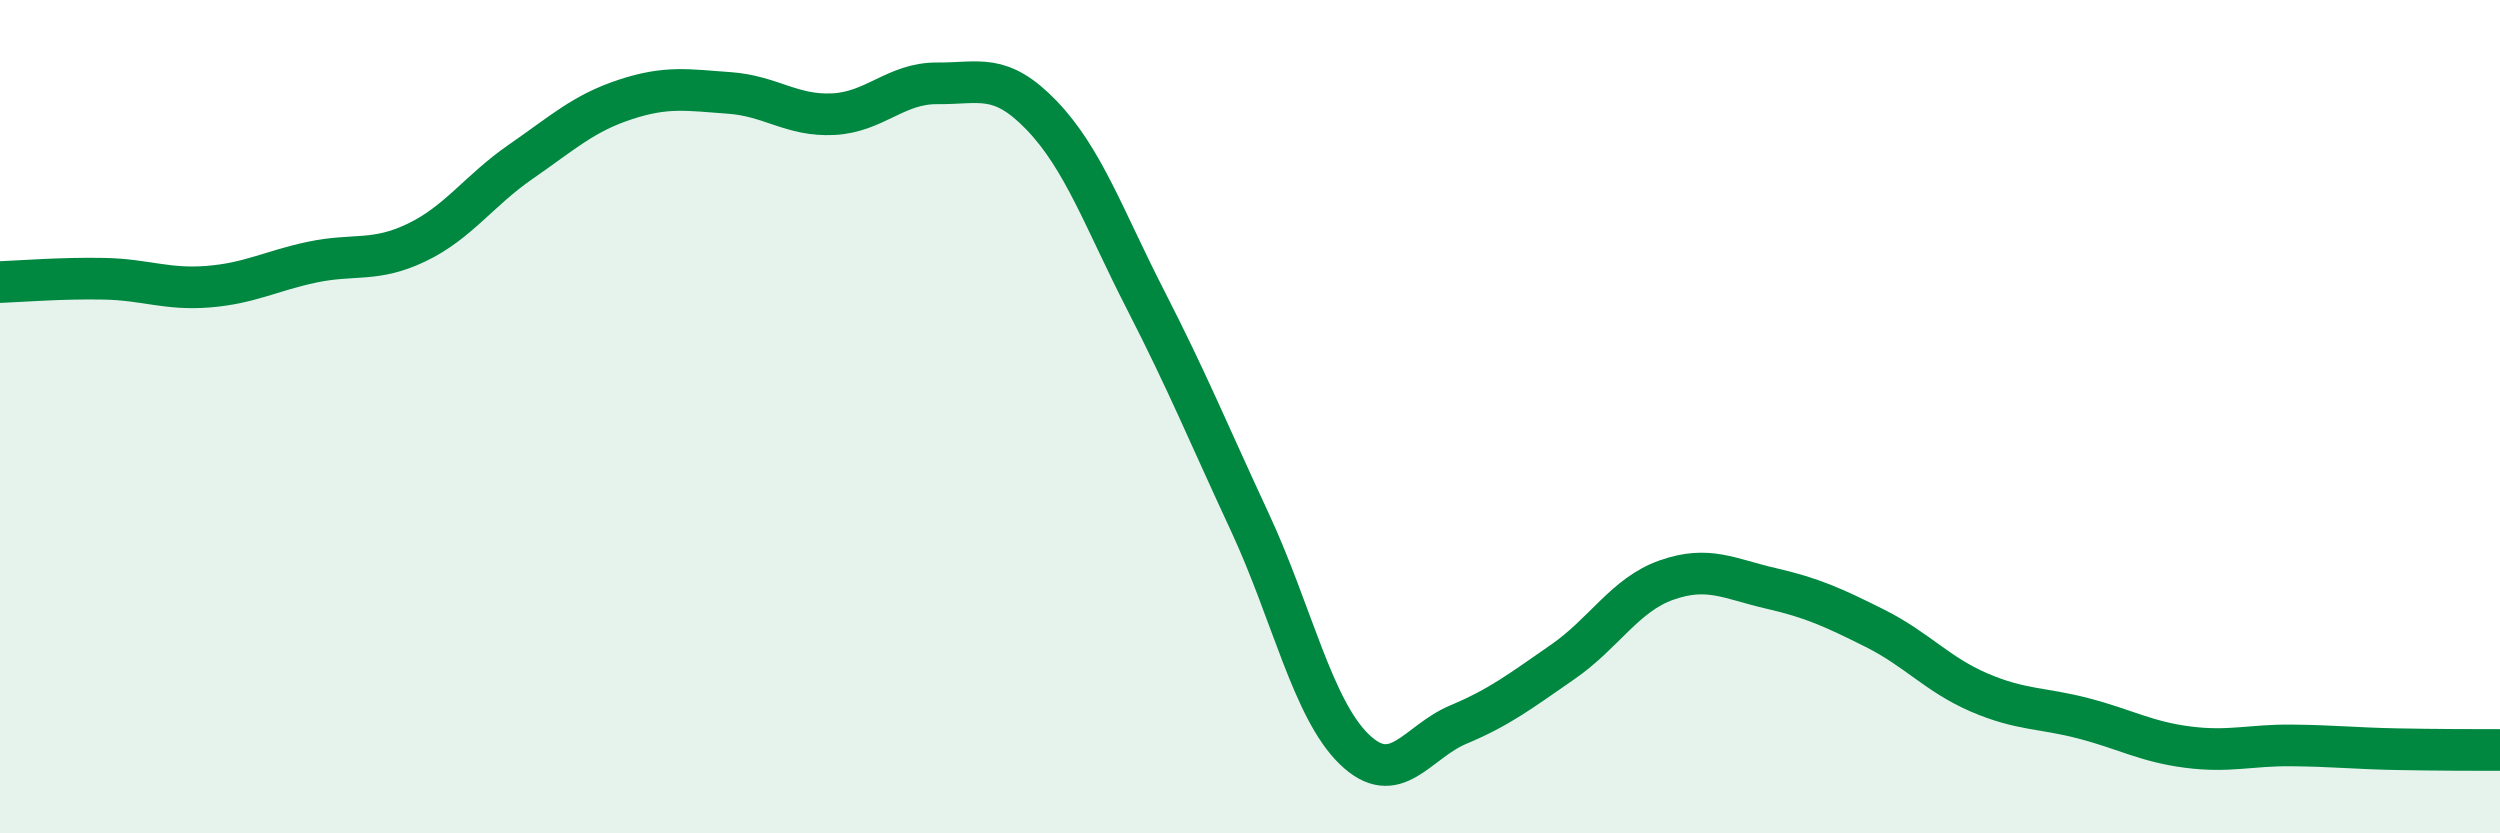
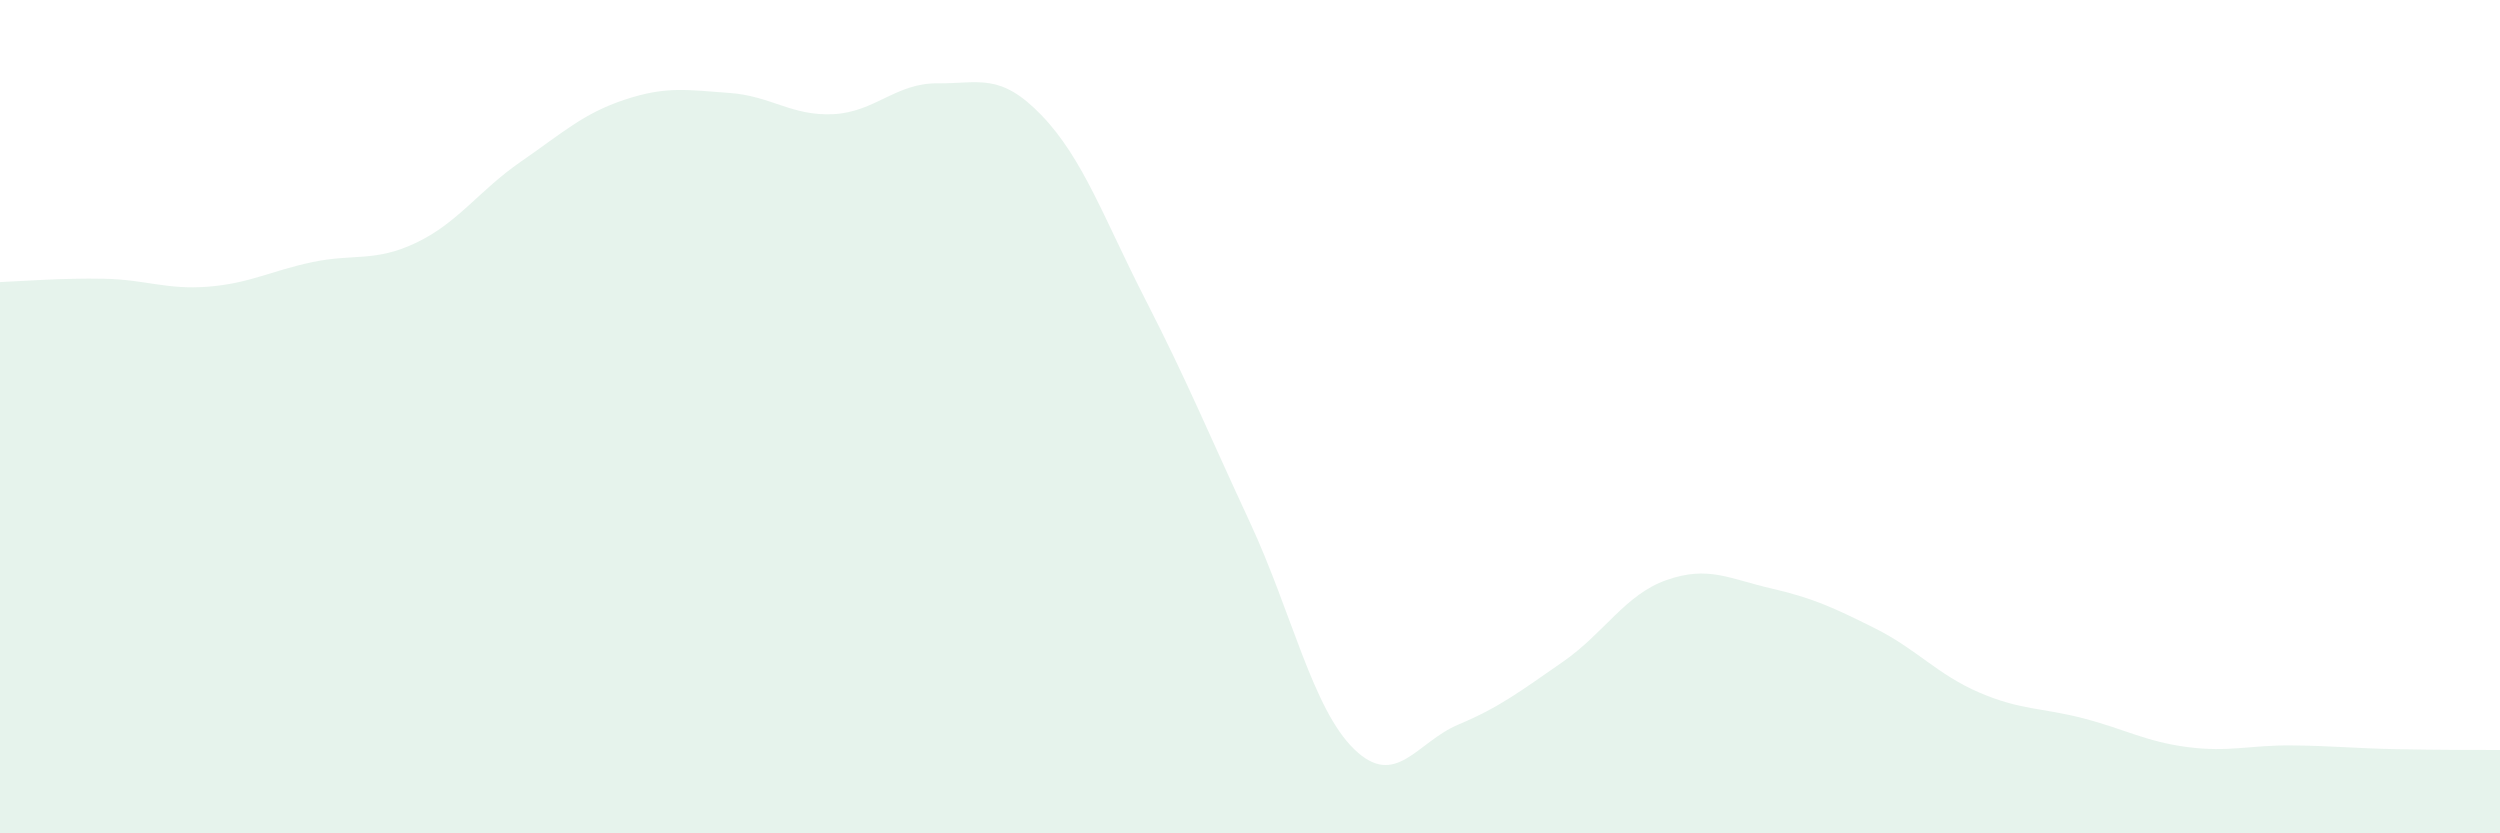
<svg xmlns="http://www.w3.org/2000/svg" width="60" height="20" viewBox="0 0 60 20">
  <path d="M 0,6.77 C 0.5,6.75 1.5,6.67 2.5,6.69 C 3.5,6.71 4,6.96 5,6.88 C 6,6.8 6.5,6.5 7.5,6.29 C 8.5,6.08 9,6.3 10,5.82 C 11,5.34 11.5,4.57 12.5,3.88 C 13.5,3.19 14,2.72 15,2.39 C 16,2.06 16.5,2.16 17.5,2.23 C 18.5,2.3 19,2.79 20,2.74 C 21,2.69 21.5,1.99 22.5,2 C 23.5,2.01 24,1.73 25,2.77 C 26,3.81 26.5,5.26 27.5,7.21 C 28.5,9.16 29,10.39 30,12.54 C 31,14.69 31.5,17.01 32.5,17.98 C 33.5,18.95 34,17.81 35,17.39 C 36,16.97 36.5,16.58 37.5,15.89 C 38.5,15.2 39,14.27 40,13.92 C 41,13.57 41.5,13.89 42.5,14.12 C 43.5,14.35 44,14.58 45,15.08 C 46,15.58 46.5,16.19 47.5,16.62 C 48.5,17.05 49,16.98 50,17.24 C 51,17.5 51.5,17.8 52.5,17.93 C 53.5,18.06 54,17.88 55,17.89 C 56,17.9 56.5,17.96 57.5,17.98 C 58.5,18 59.5,18 60,18L60 20L0 20Z" fill="#008740" opacity="0.1" stroke-linecap="round" stroke-linejoin="round" />
-   <path d="M 0,6.77 C 0.5,6.75 1.5,6.67 2.5,6.69 C 3.5,6.71 4,6.96 5,6.88 C 6,6.8 6.5,6.5 7.5,6.29 C 8.5,6.08 9,6.3 10,5.82 C 11,5.34 11.5,4.57 12.5,3.88 C 13.5,3.19 14,2.72 15,2.39 C 16,2.06 16.5,2.16 17.5,2.23 C 18.5,2.3 19,2.79 20,2.74 C 21,2.69 21.5,1.99 22.5,2 C 23.5,2.01 24,1.73 25,2.77 C 26,3.81 26.5,5.26 27.5,7.21 C 28.5,9.16 29,10.39 30,12.54 C 31,14.69 31.5,17.01 32.5,17.98 C 33.5,18.95 34,17.81 35,17.39 C 36,16.97 36.5,16.58 37.5,15.89 C 38.5,15.2 39,14.27 40,13.92 C 41,13.57 41.5,13.89 42.5,14.12 C 43.5,14.35 44,14.58 45,15.08 C 46,15.58 46.5,16.19 47.5,16.62 C 48.5,17.05 49,16.98 50,17.24 C 51,17.5 51.5,17.8 52.5,17.93 C 53.5,18.06 54,17.88 55,17.89 C 56,17.9 56.5,17.96 57.5,17.98 C 58.5,18 59.5,18 60,18" stroke="#008740" stroke-width="1" fill="none" stroke-linecap="round" stroke-linejoin="round" />
</svg>